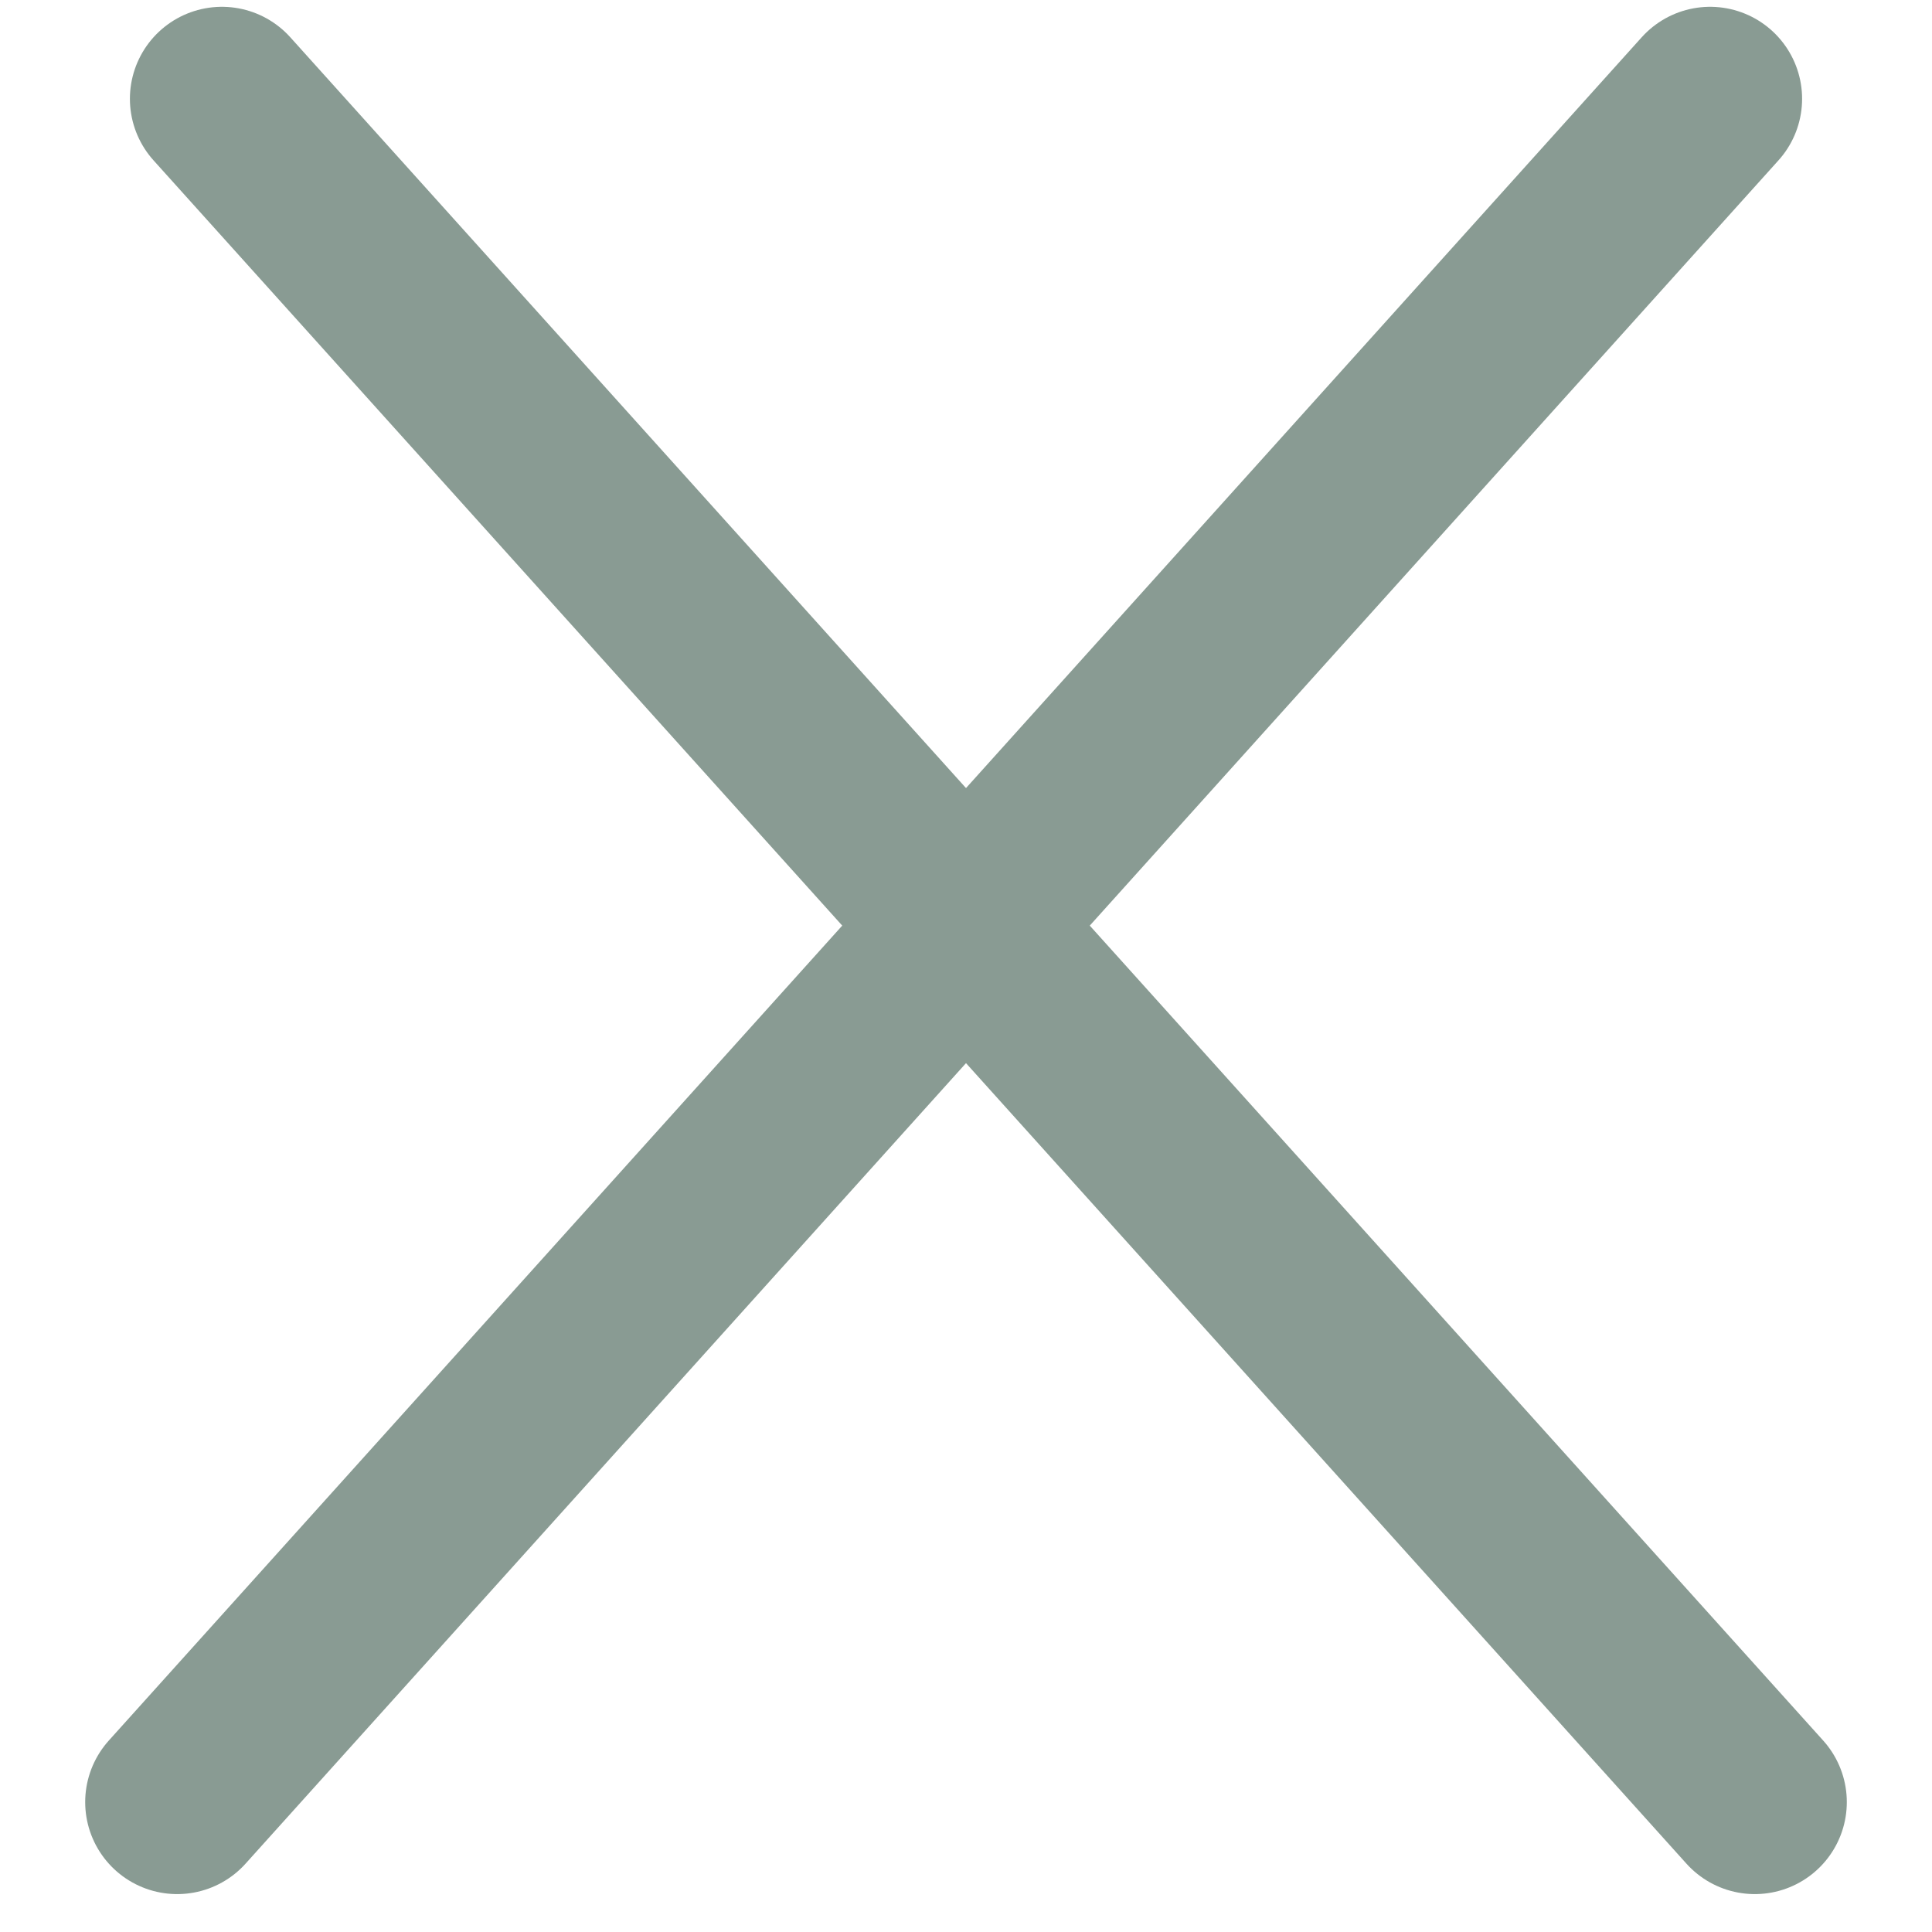
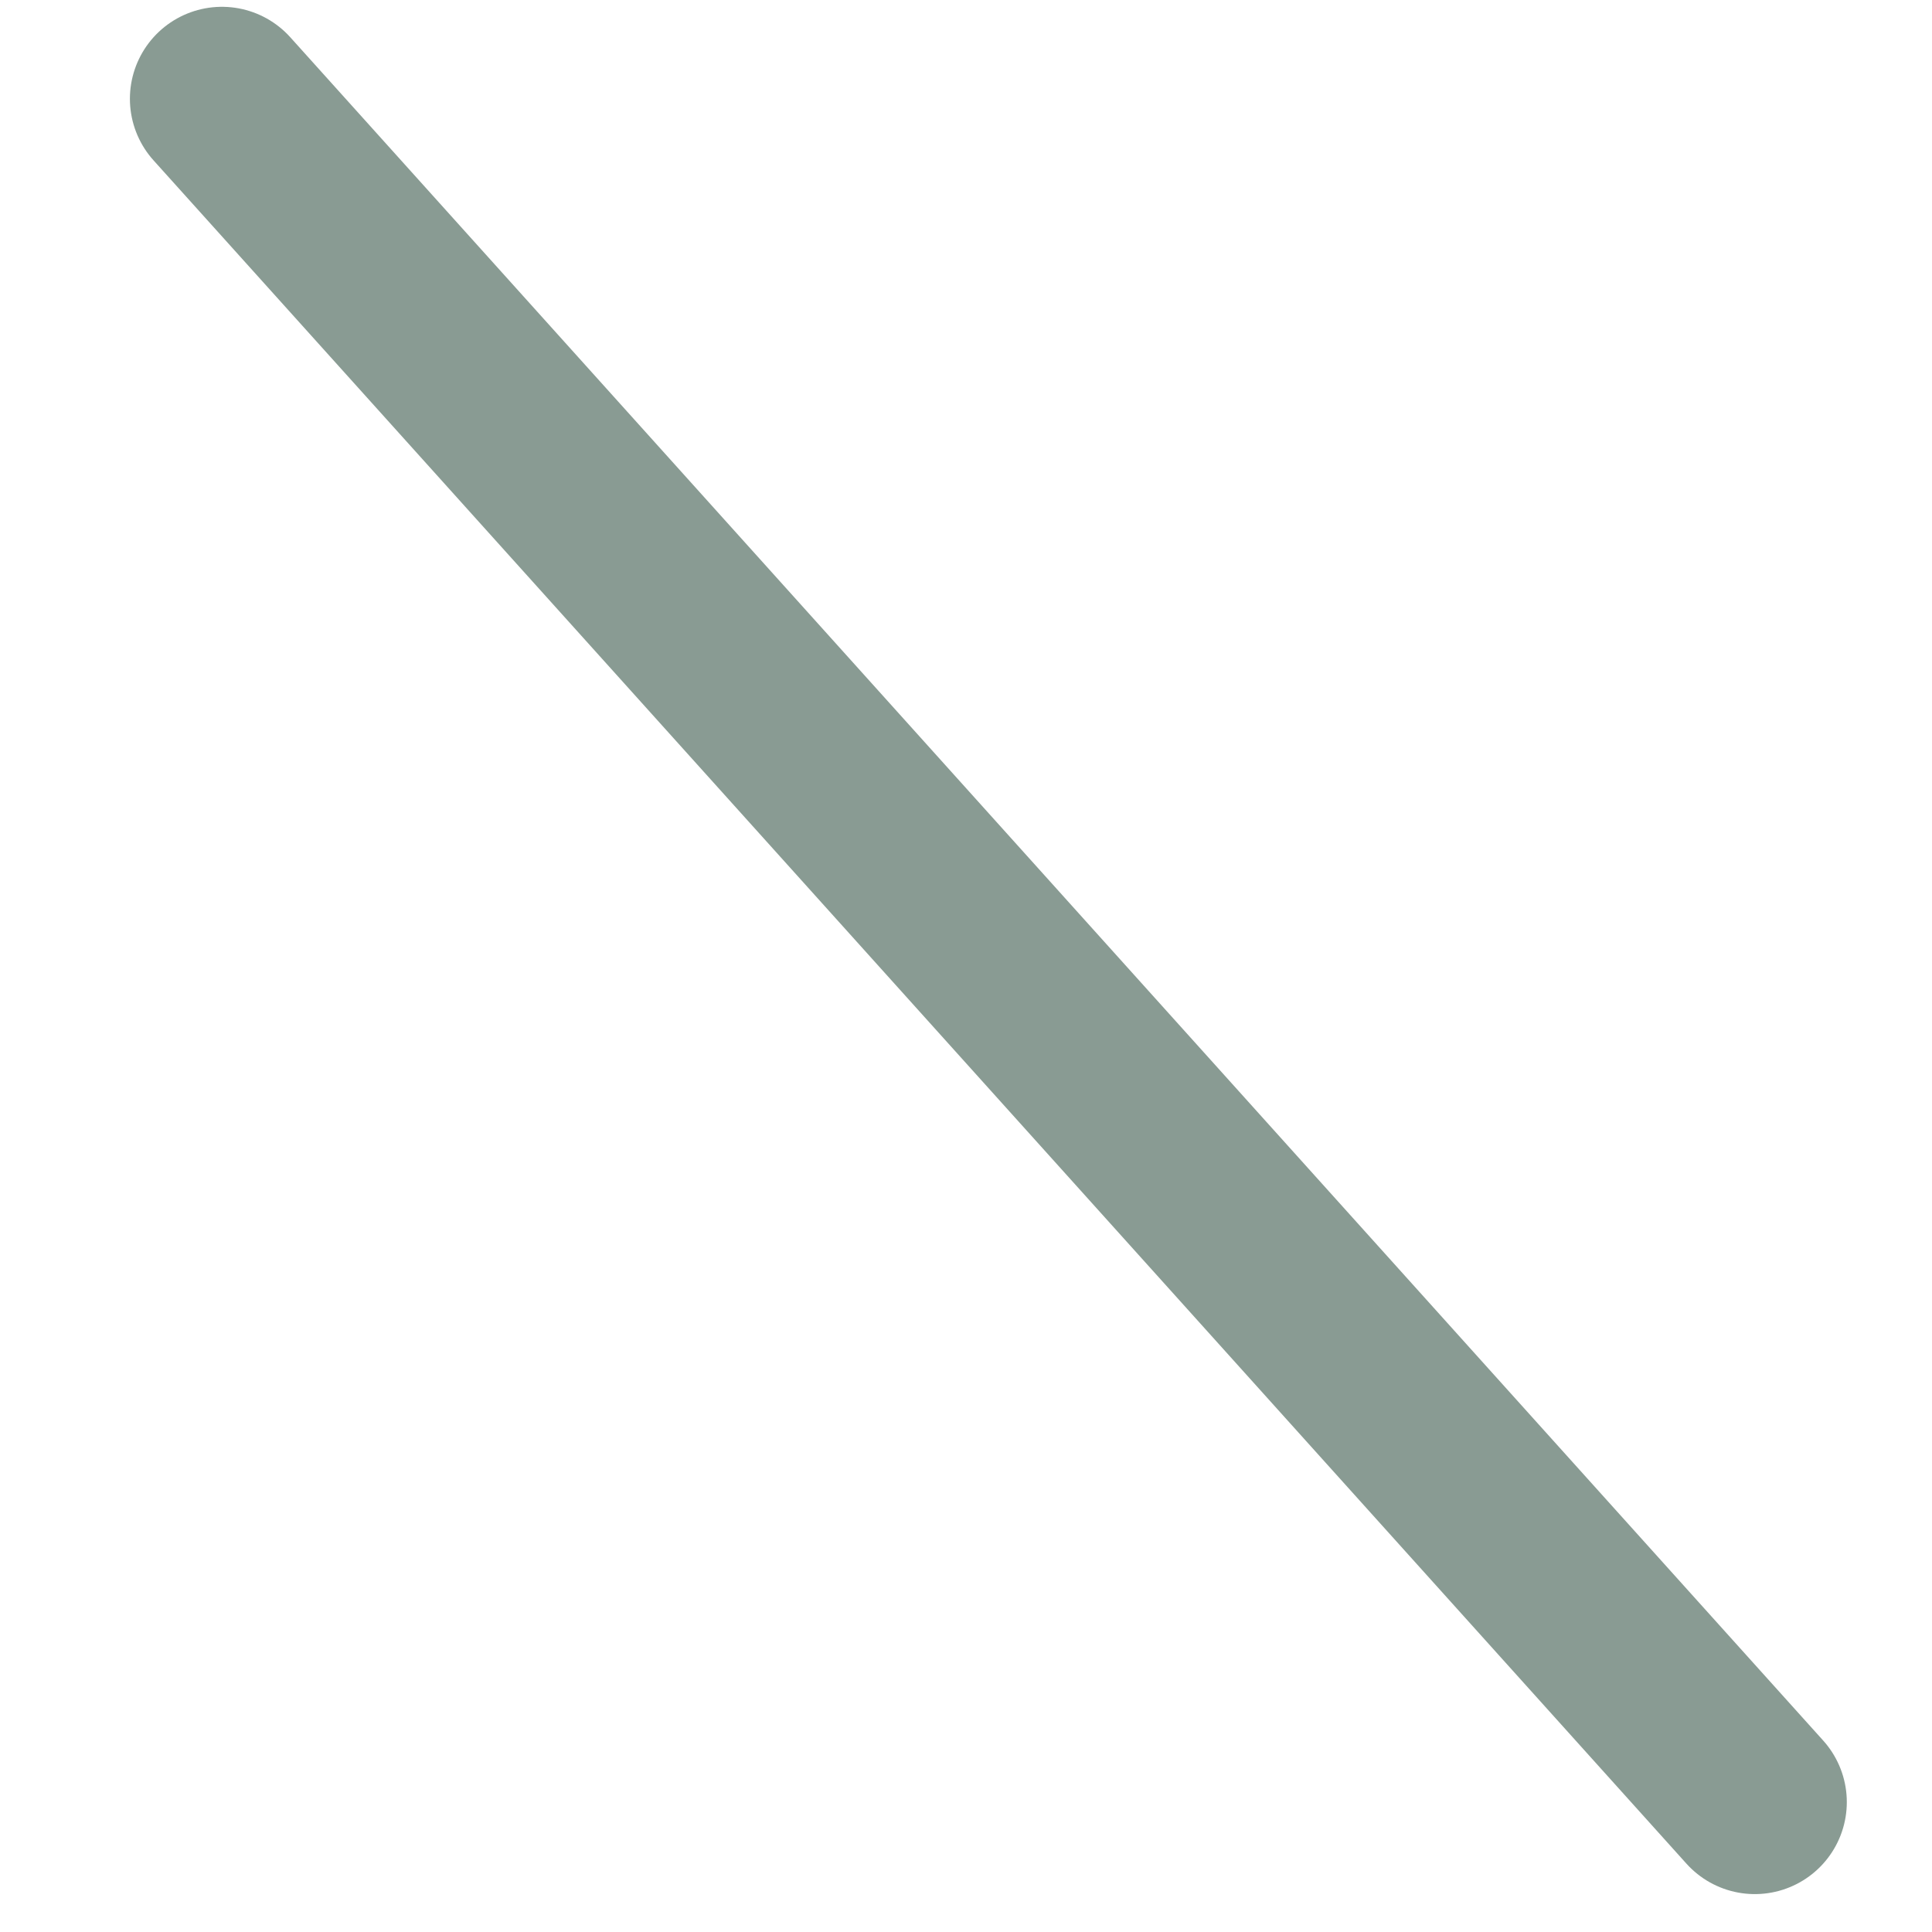
<svg xmlns="http://www.w3.org/2000/svg" width="21" height="21" viewBox="0 0 21 21" fill="none">
-   <line x1="1.926" y1="19.588" x2="18.588" y2="1.074" stroke="#899B93" stroke-width="2" stroke-linecap="round" />
  <line x1="2.412" y1="1.074" x2="19.074" y2="19.588" stroke="#899B93" stroke-width="2" stroke-linecap="round" />
</svg>